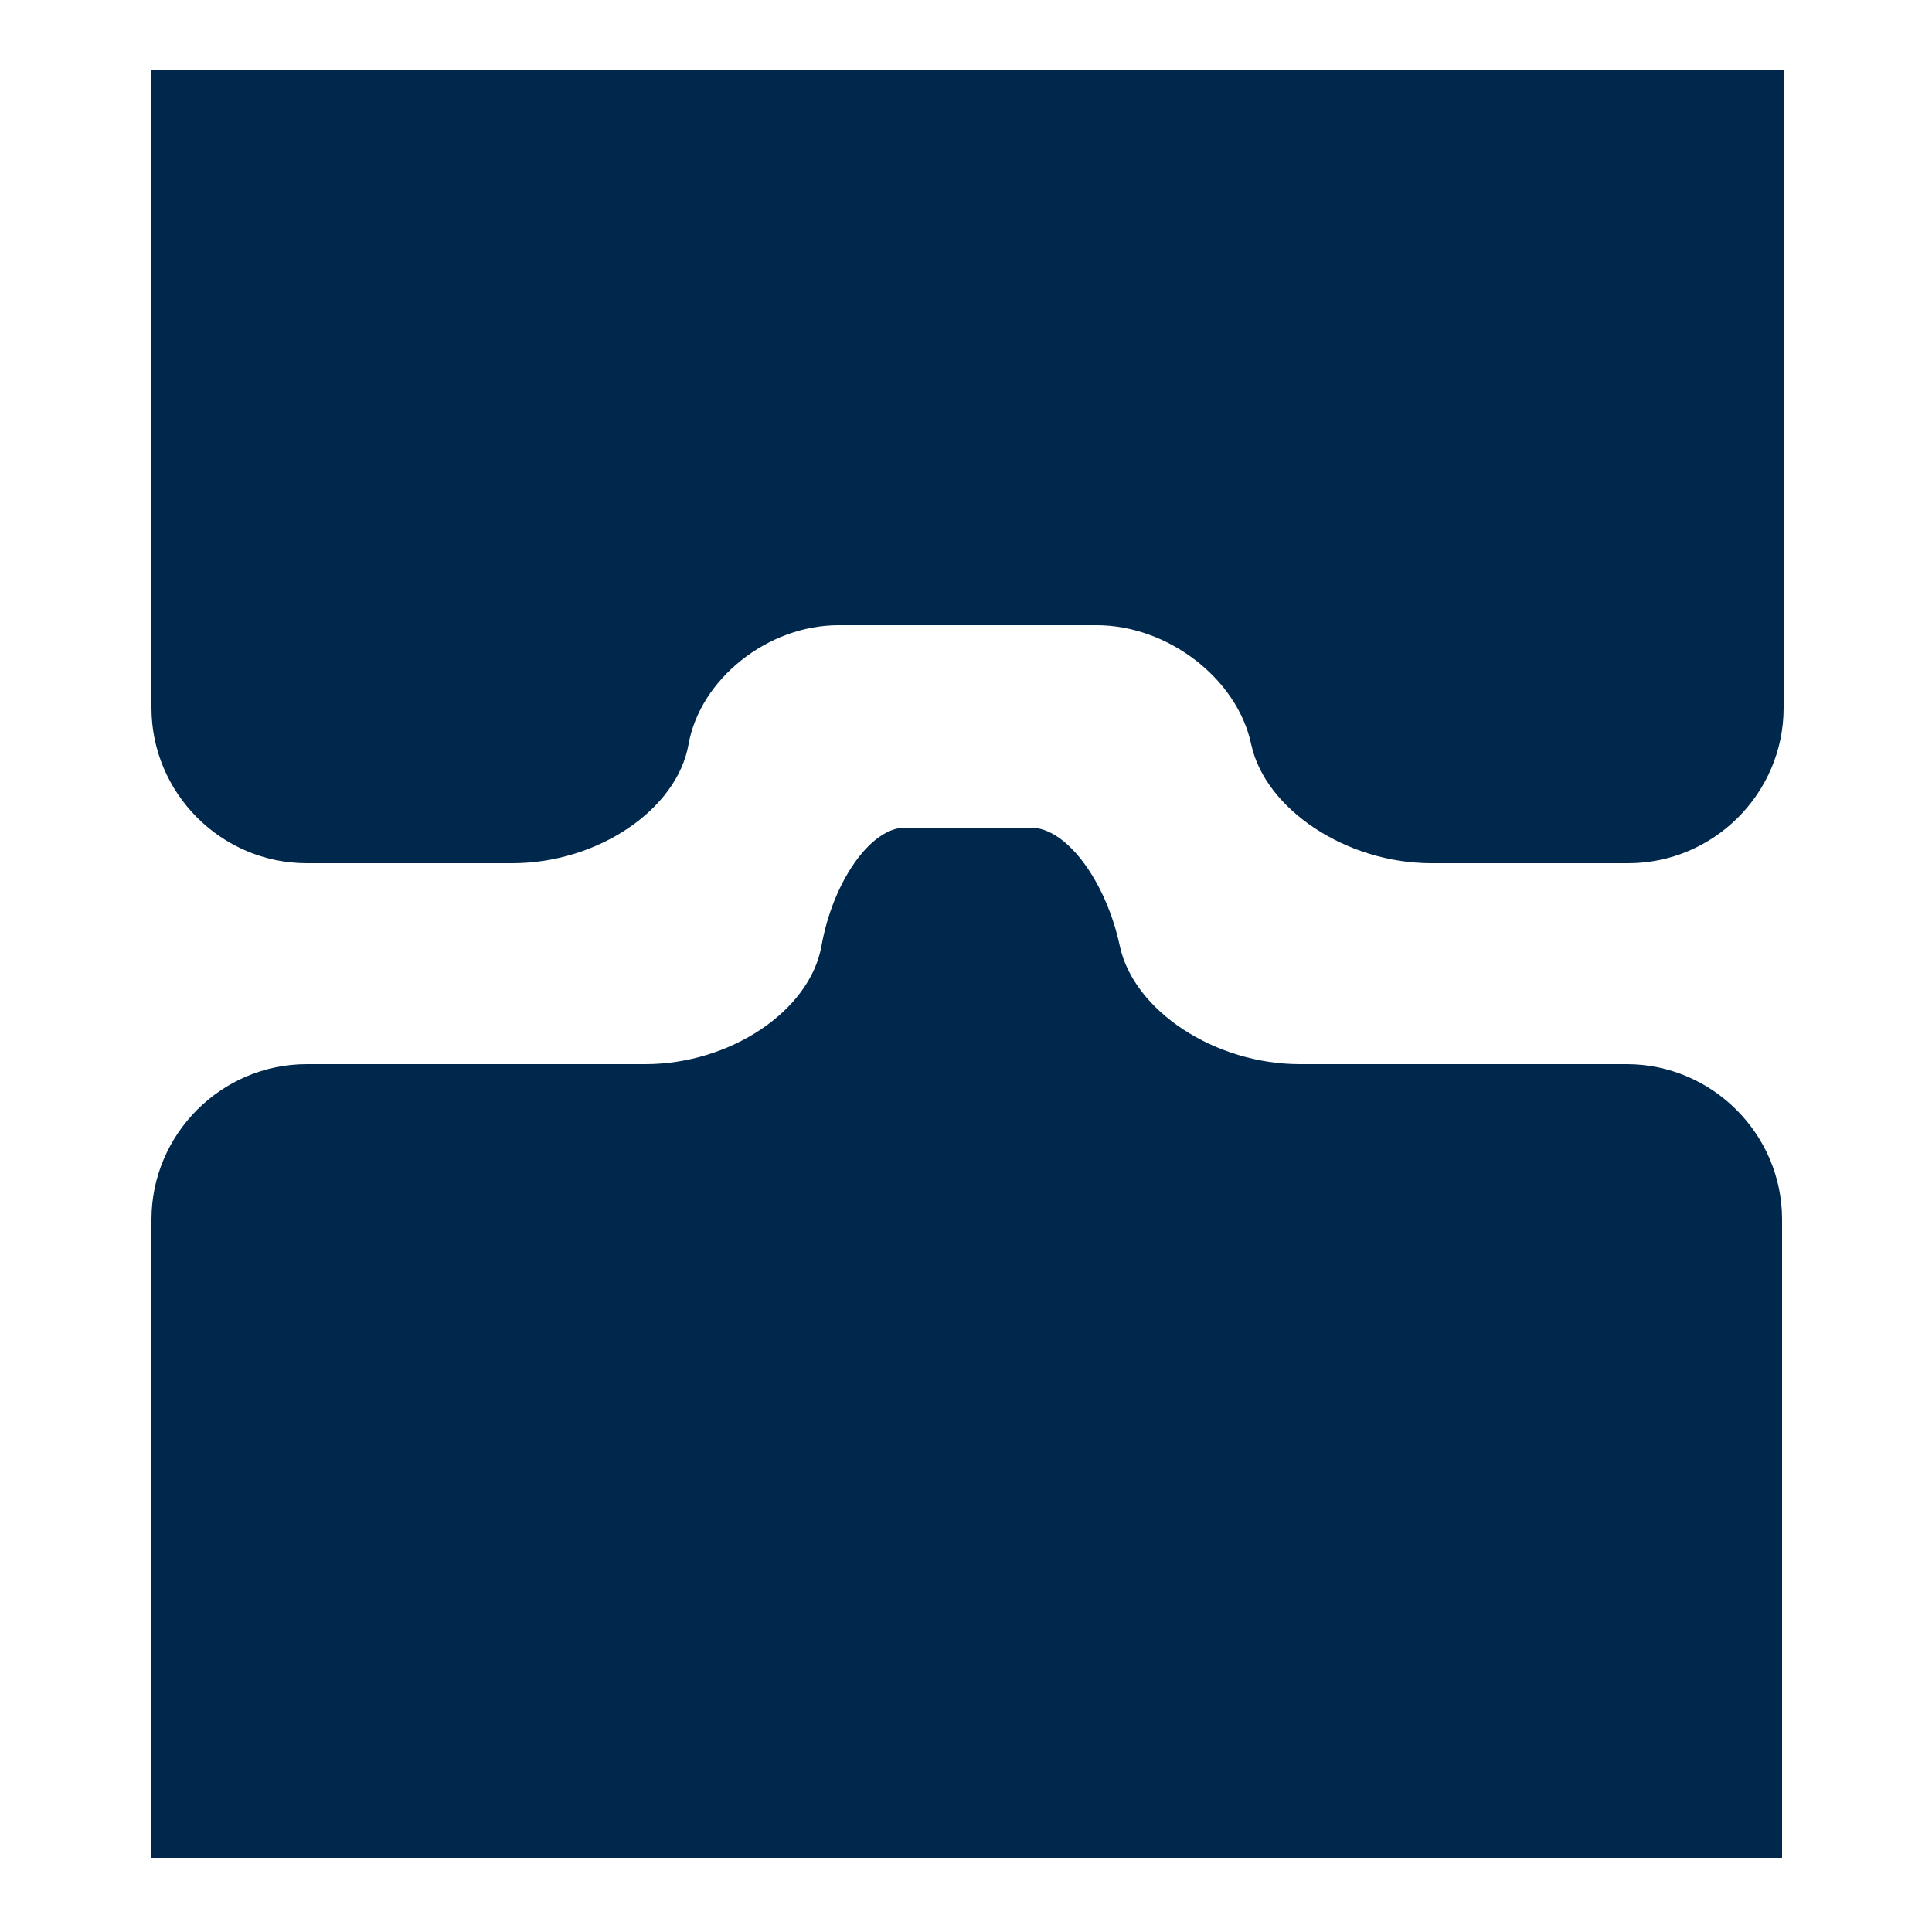
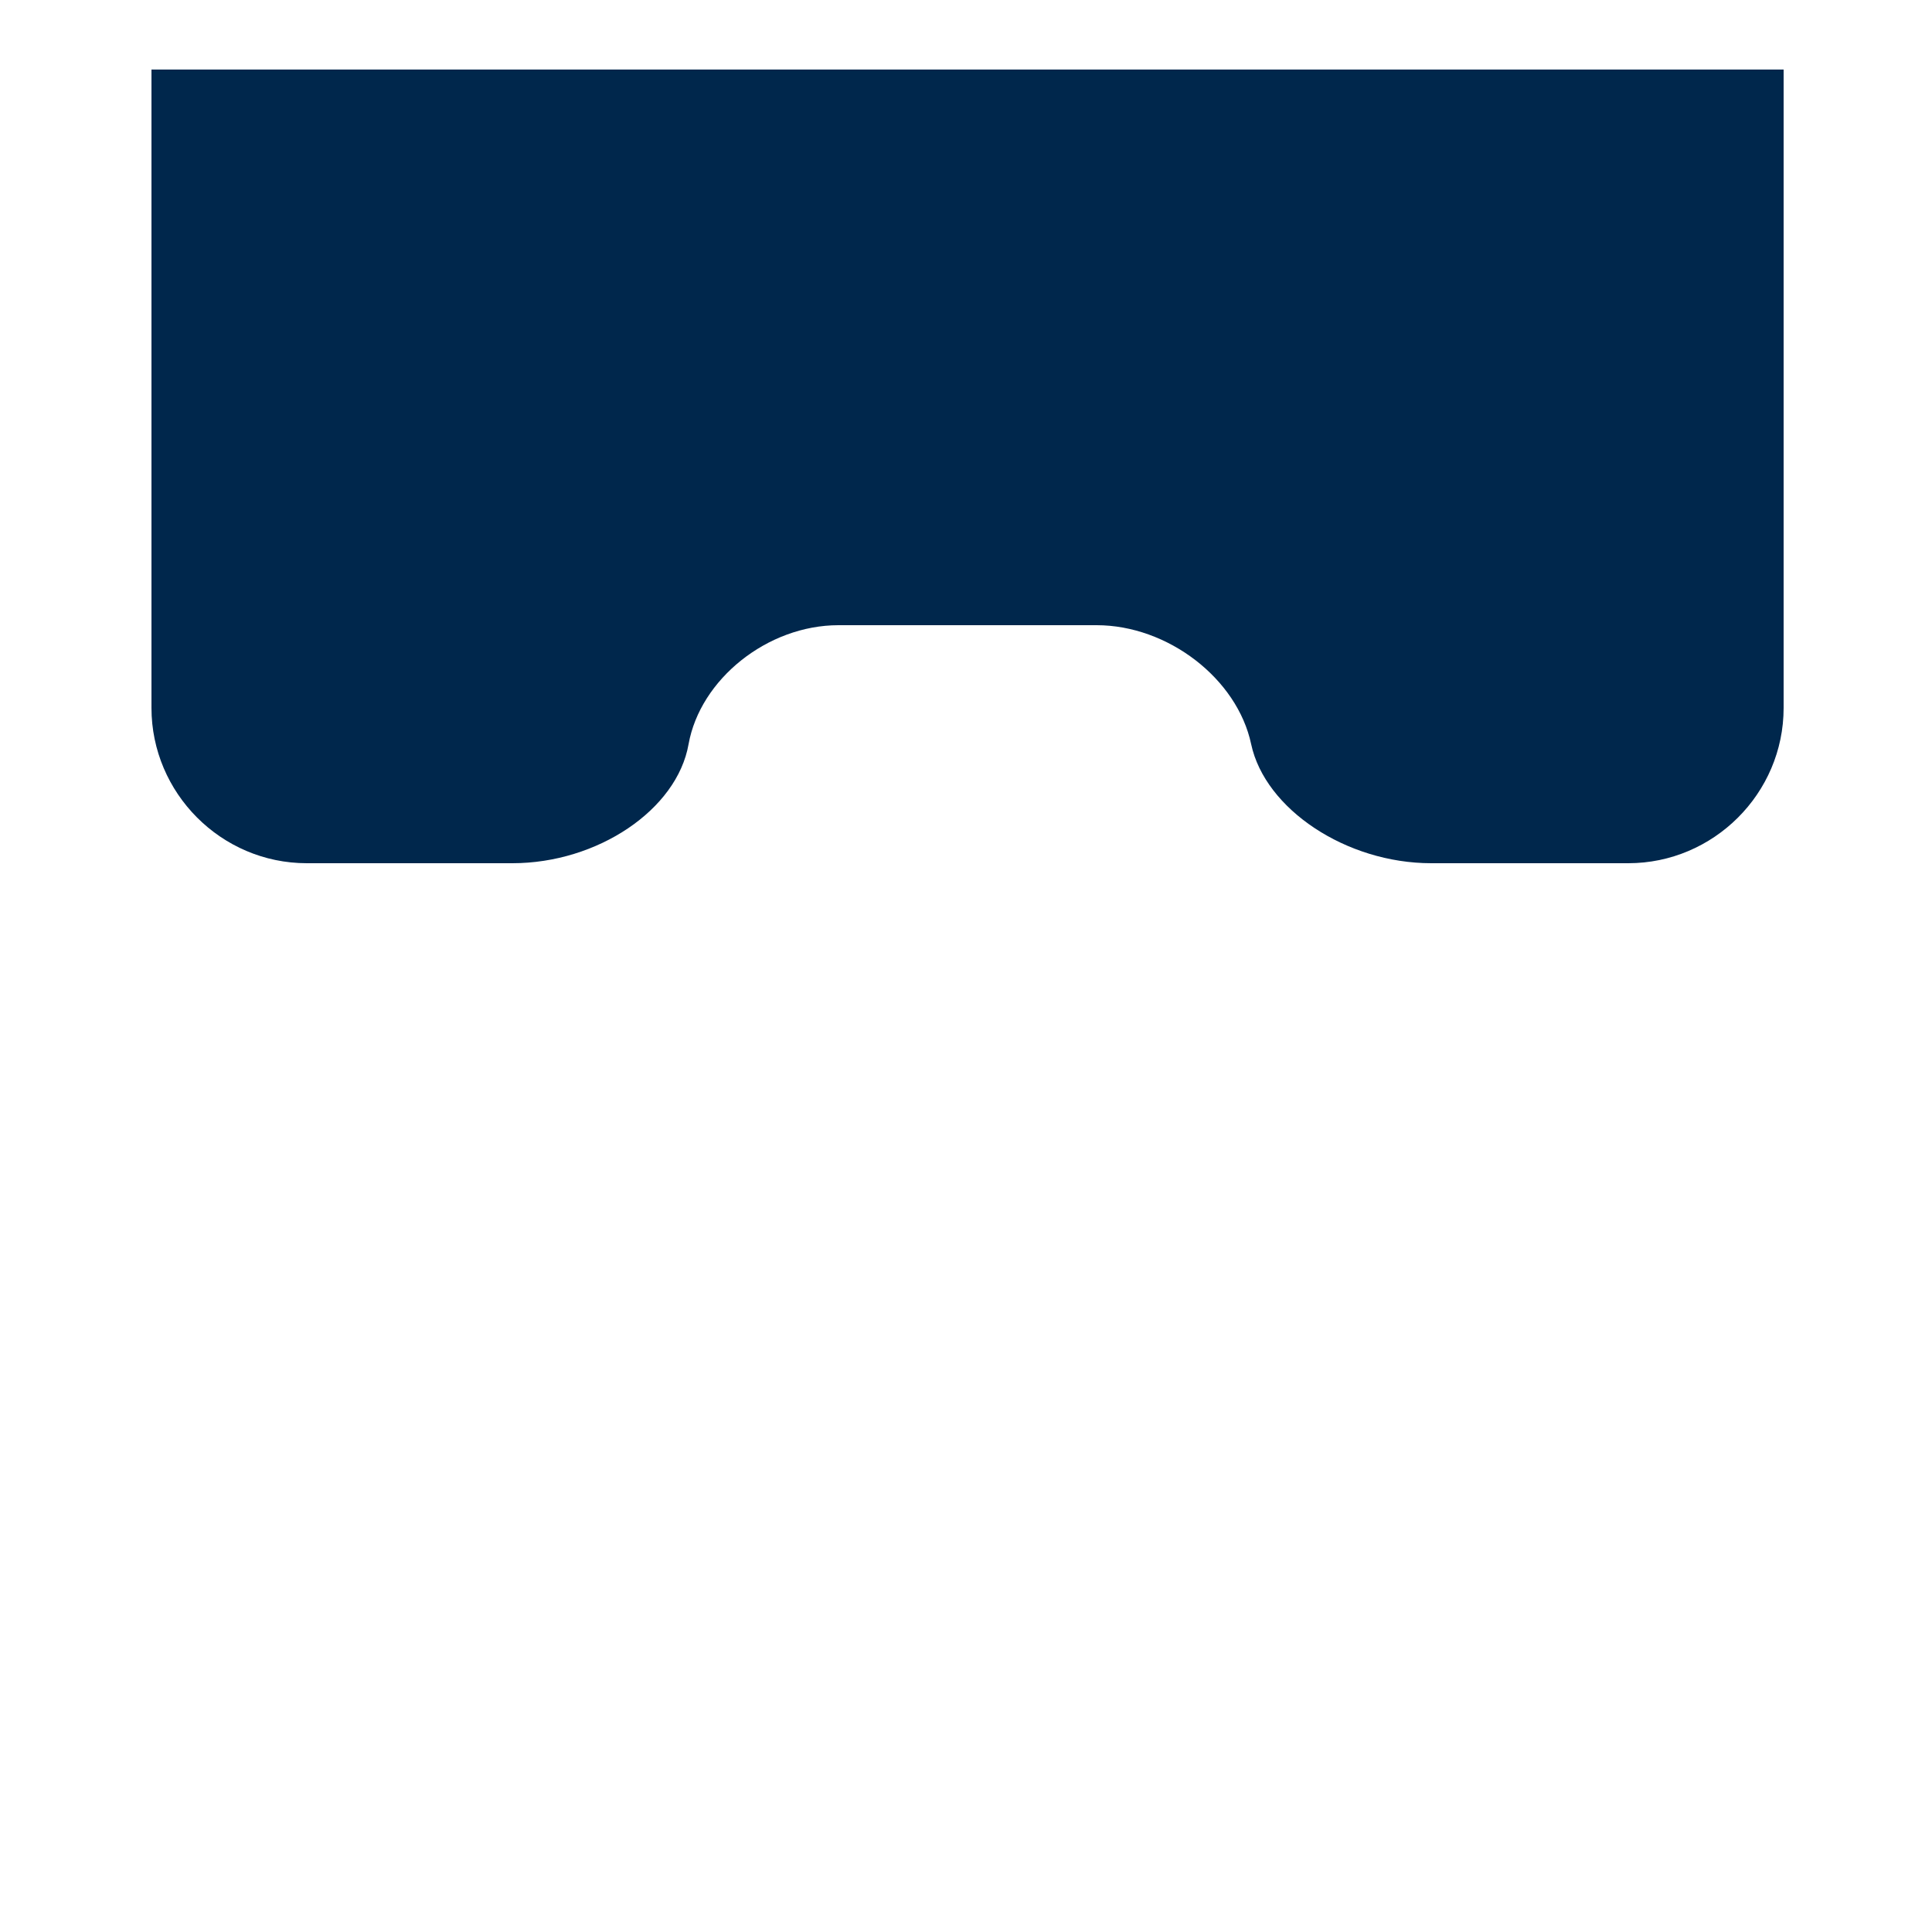
<svg xmlns="http://www.w3.org/2000/svg" version="1.1" id="Layer_1" x="0px" y="0px" viewBox="0 0 250 250" style="enable-background:new 0 0 250 250;" xml:space="preserve">
  <style type="text/css">
	.st0{fill:#00274C;}
</style>
-   <path class="st0" d="M19.6,240.4v-82.6c0-11,9-20.1,20.1-20.1h43.8c11,0,21.3-6.9,22.8-15.3c1.5-8.4,6.4-15.3,10.8-15.3  s11.8,0,16.3,0c4.6,0,9.7,6.9,11.5,15.3c1.8,8.4,12.3,15.3,23.3,15.3h42.3c11,0,20.1,9,20.1,20.1v82.6" />
  <path class="st0" d="M19.6,9v82.6c0,11,9,20.1,20.1,20.1h26.6c11,0,21.3-6.9,22.8-15.4c1.5-8.4,10.2-15.4,19.4-15.4  c9.2,0,24.2,0,33.4,0c9.2,0,18.2,6.9,20,15.4c1.8,8.4,12.3,15.4,23.3,15.4h25.5c11,0,20.1-9,20.1-20.1V9H19.6z" />
</svg>